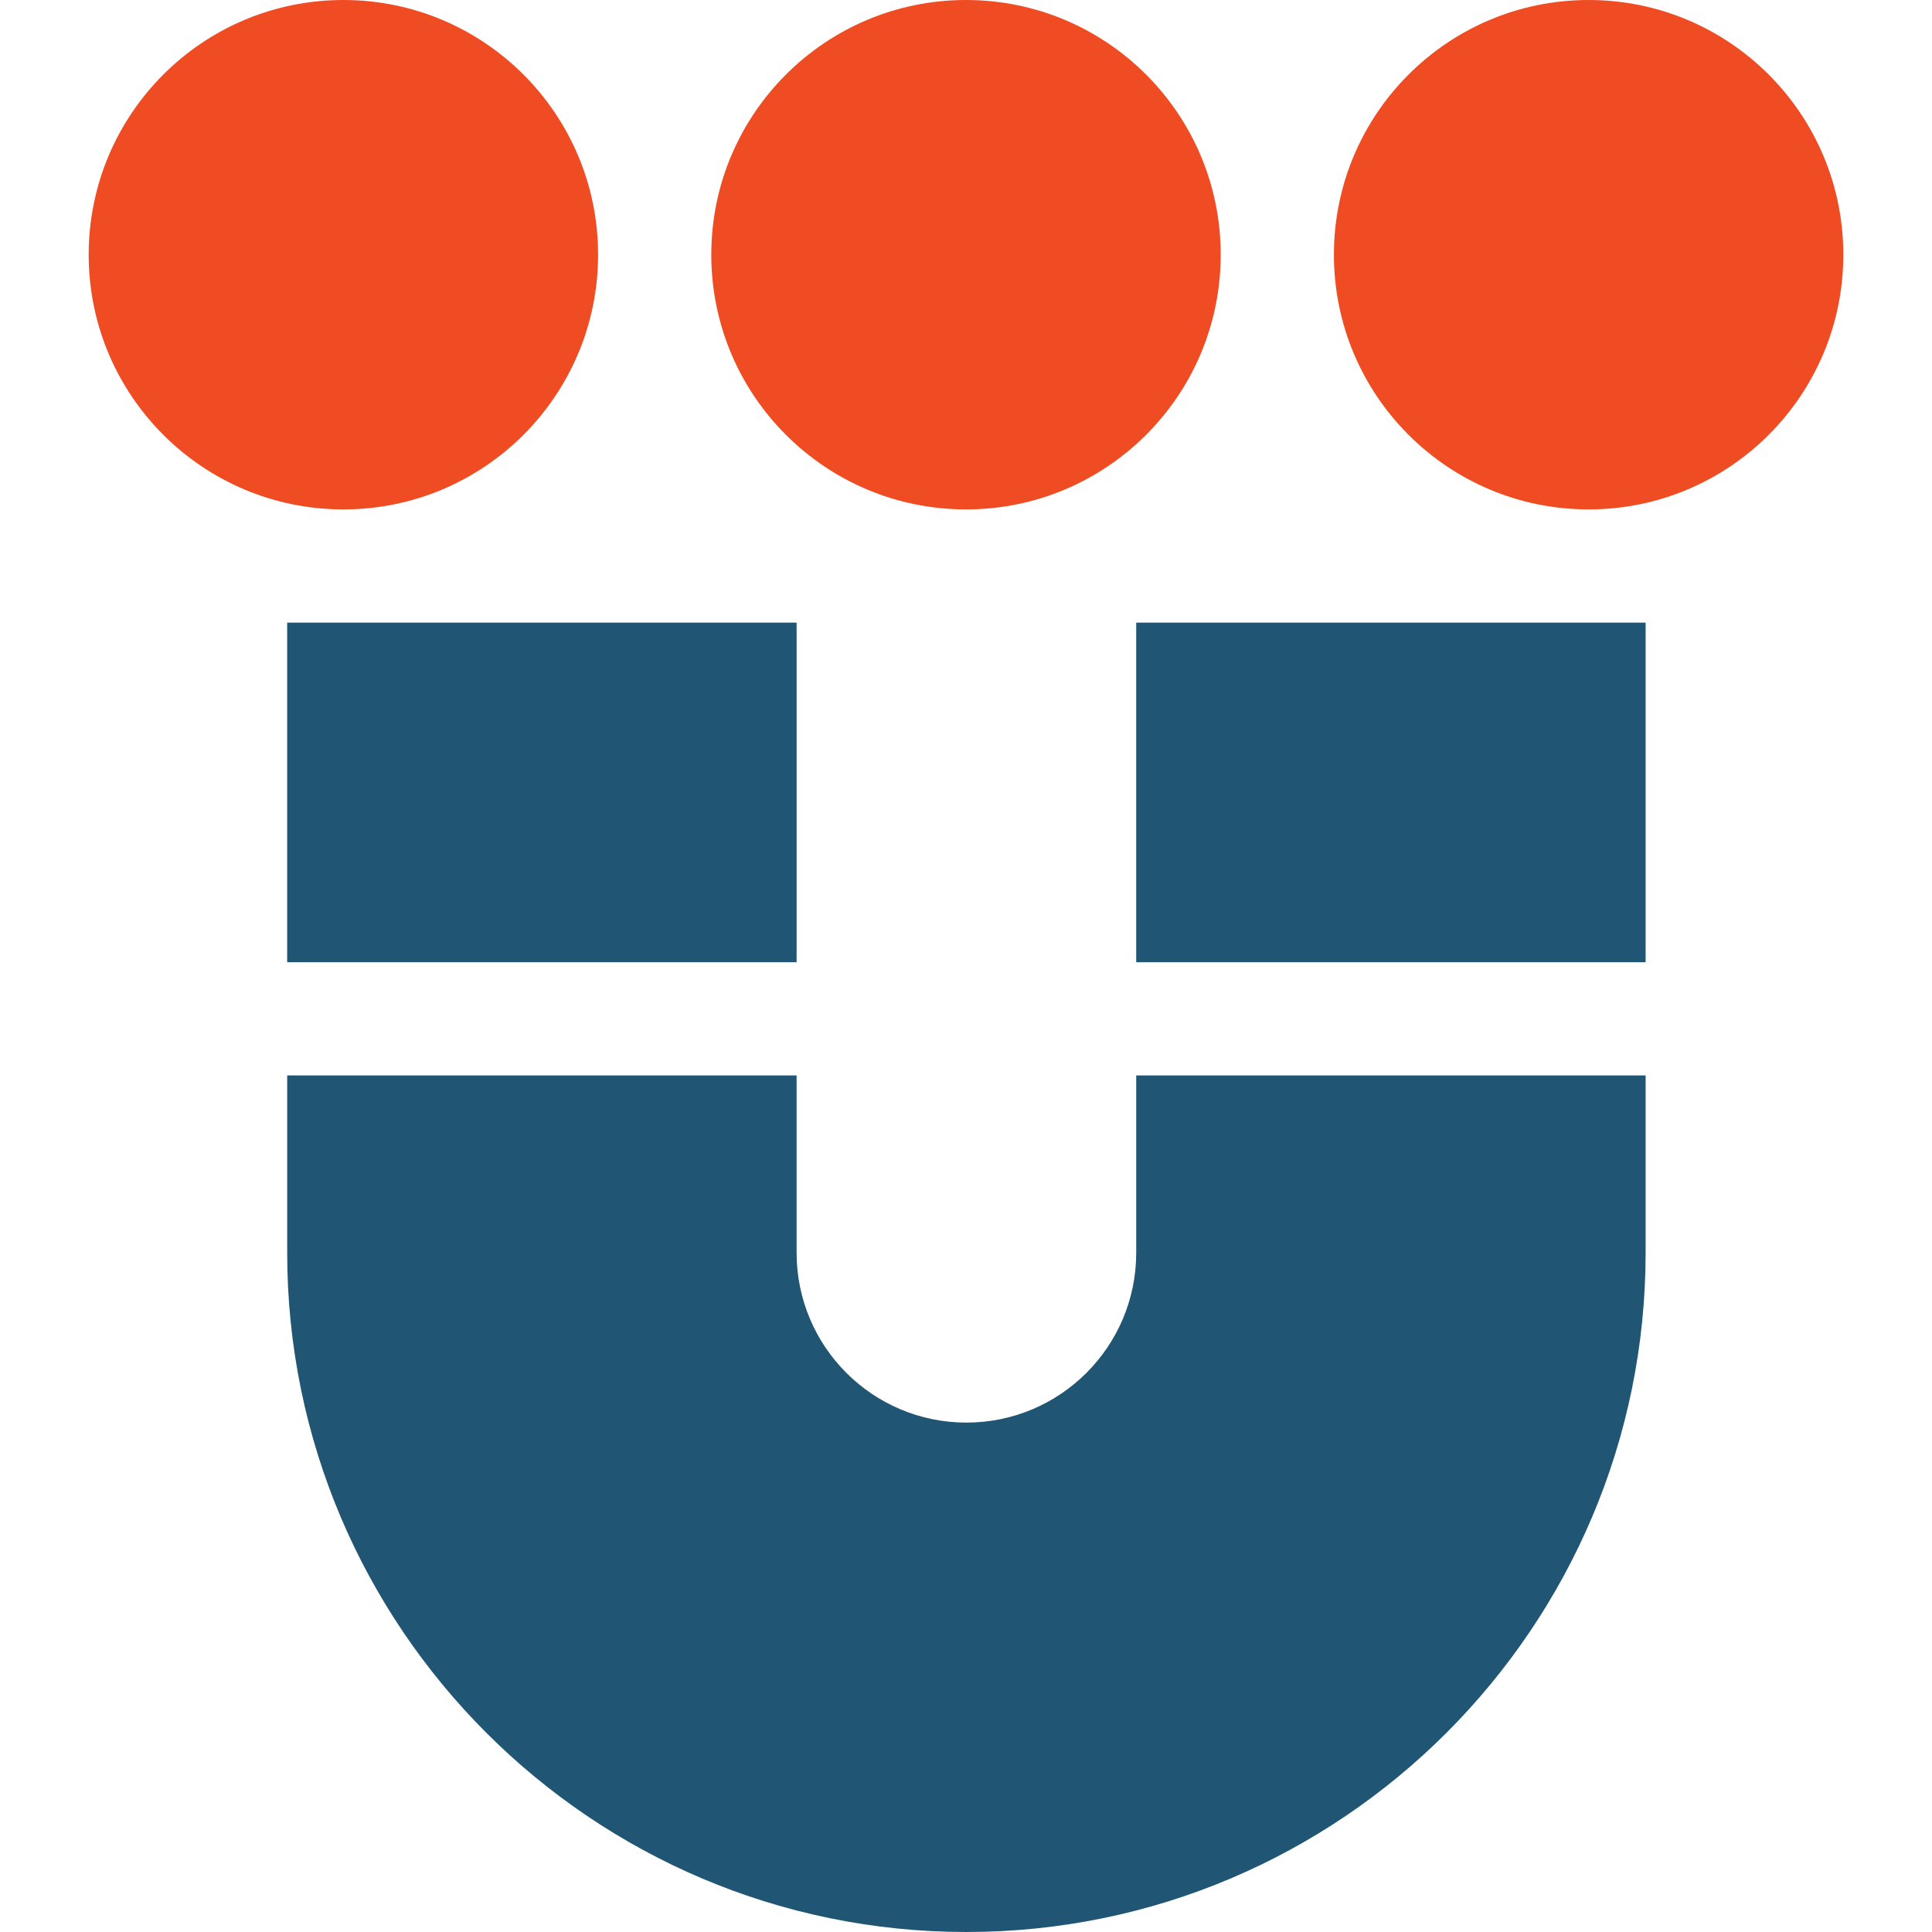
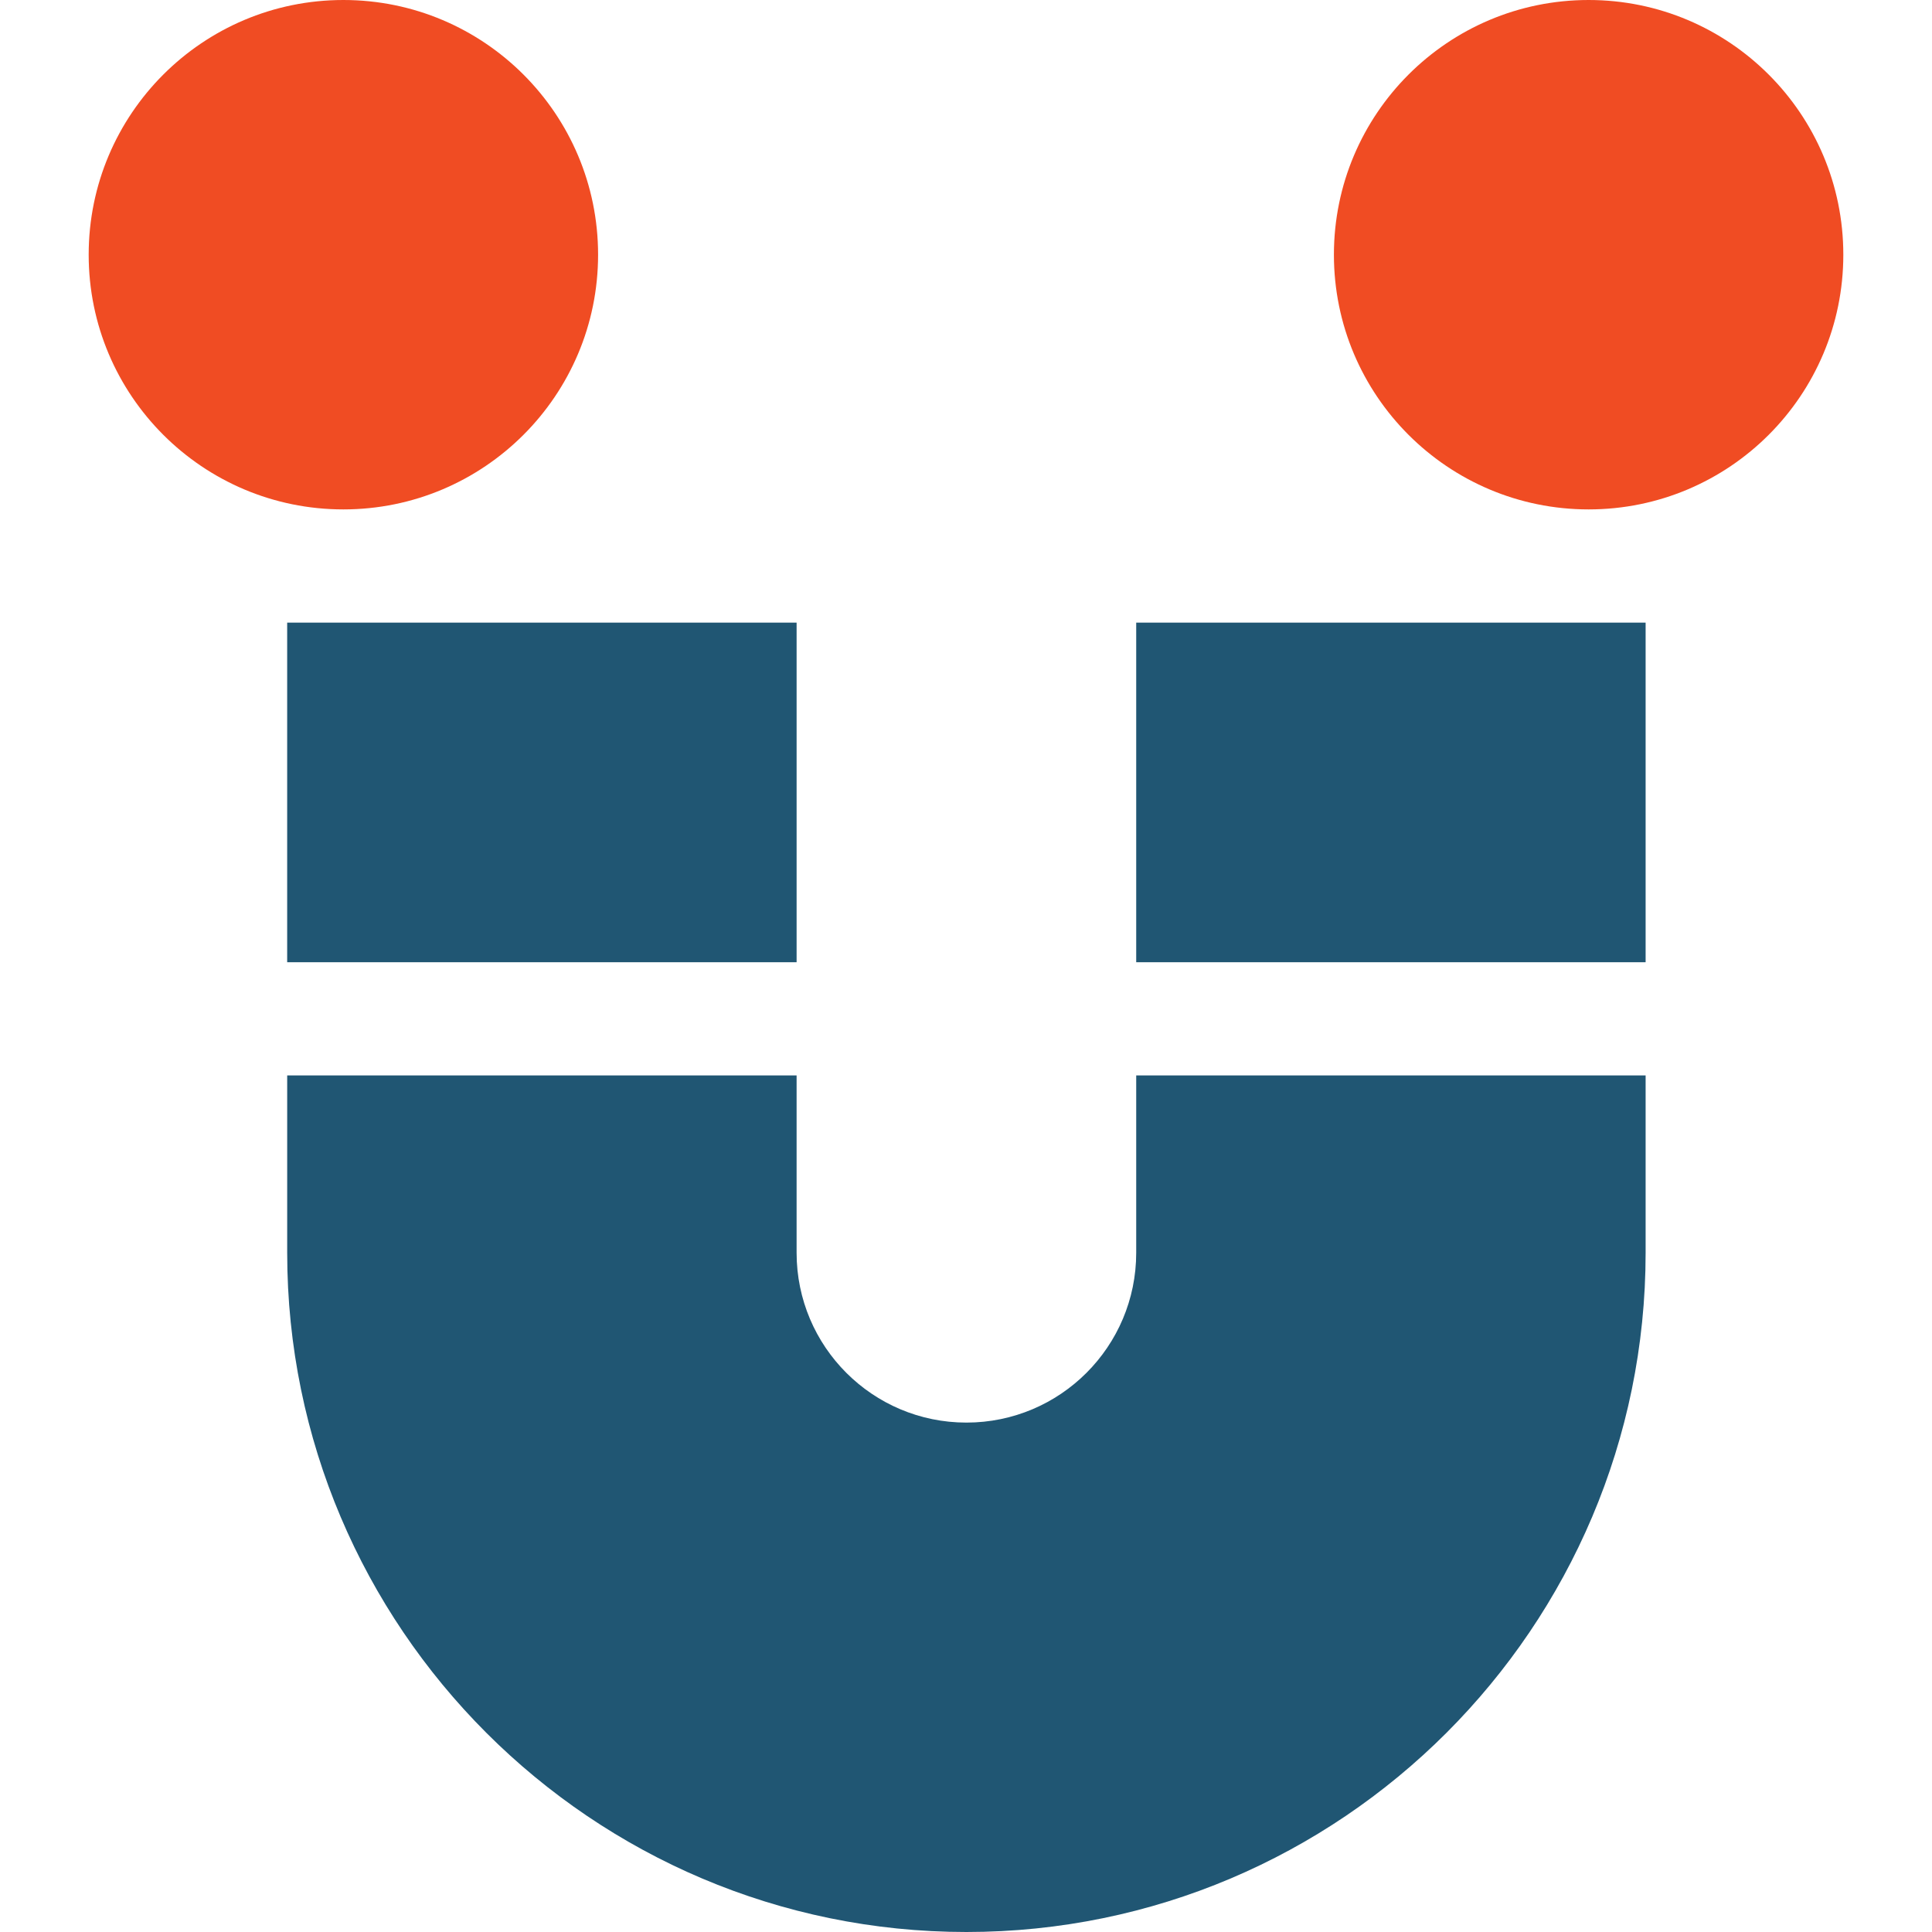
<svg xmlns="http://www.w3.org/2000/svg" width="100" height="100" viewBox="0 0 100 100" fill="none">
  <path d="M14.864 32.227H41.232V49.805H14.864V32.227Z" fill="#205673" />
  <path d="M58.81 32.227H85.177V49.805H58.81V32.227Z" fill="#205673" />
  <path d="M58.81 55.664V64.844C58.81 69.698 54.875 73.633 50.021 73.633C45.167 73.633 41.232 69.698 41.232 64.844V55.664H14.865V64.844C14.865 84.229 30.636 100 50.021 100C69.406 100 85.177 84.229 85.177 64.844V55.664H58.81Z" fill="#205673" />
-   <path d="M50 26.367C57.281 26.367 63.184 20.465 63.184 13.184C63.184 5.902 57.281 0 50 0C42.719 0 36.816 5.902 36.816 13.184C36.816 20.465 42.719 26.367 50 26.367Z" fill="#F04C23" />
  <path d="M82.227 26.367C89.508 26.367 95.41 20.465 95.41 13.184C95.41 5.902 89.508 0 82.227 0C74.945 0 69.043 5.902 69.043 13.184C69.043 20.465 74.945 26.367 82.227 26.367Z" fill="#F04C23" />
  <path d="M17.773 26.367C25.055 26.367 30.957 20.465 30.957 13.184C30.957 5.902 25.055 0 17.773 0C10.492 0 4.59 5.902 4.59 13.184C4.59 20.465 10.492 26.367 17.773 26.367Z" fill="#F04C23" />
</svg>